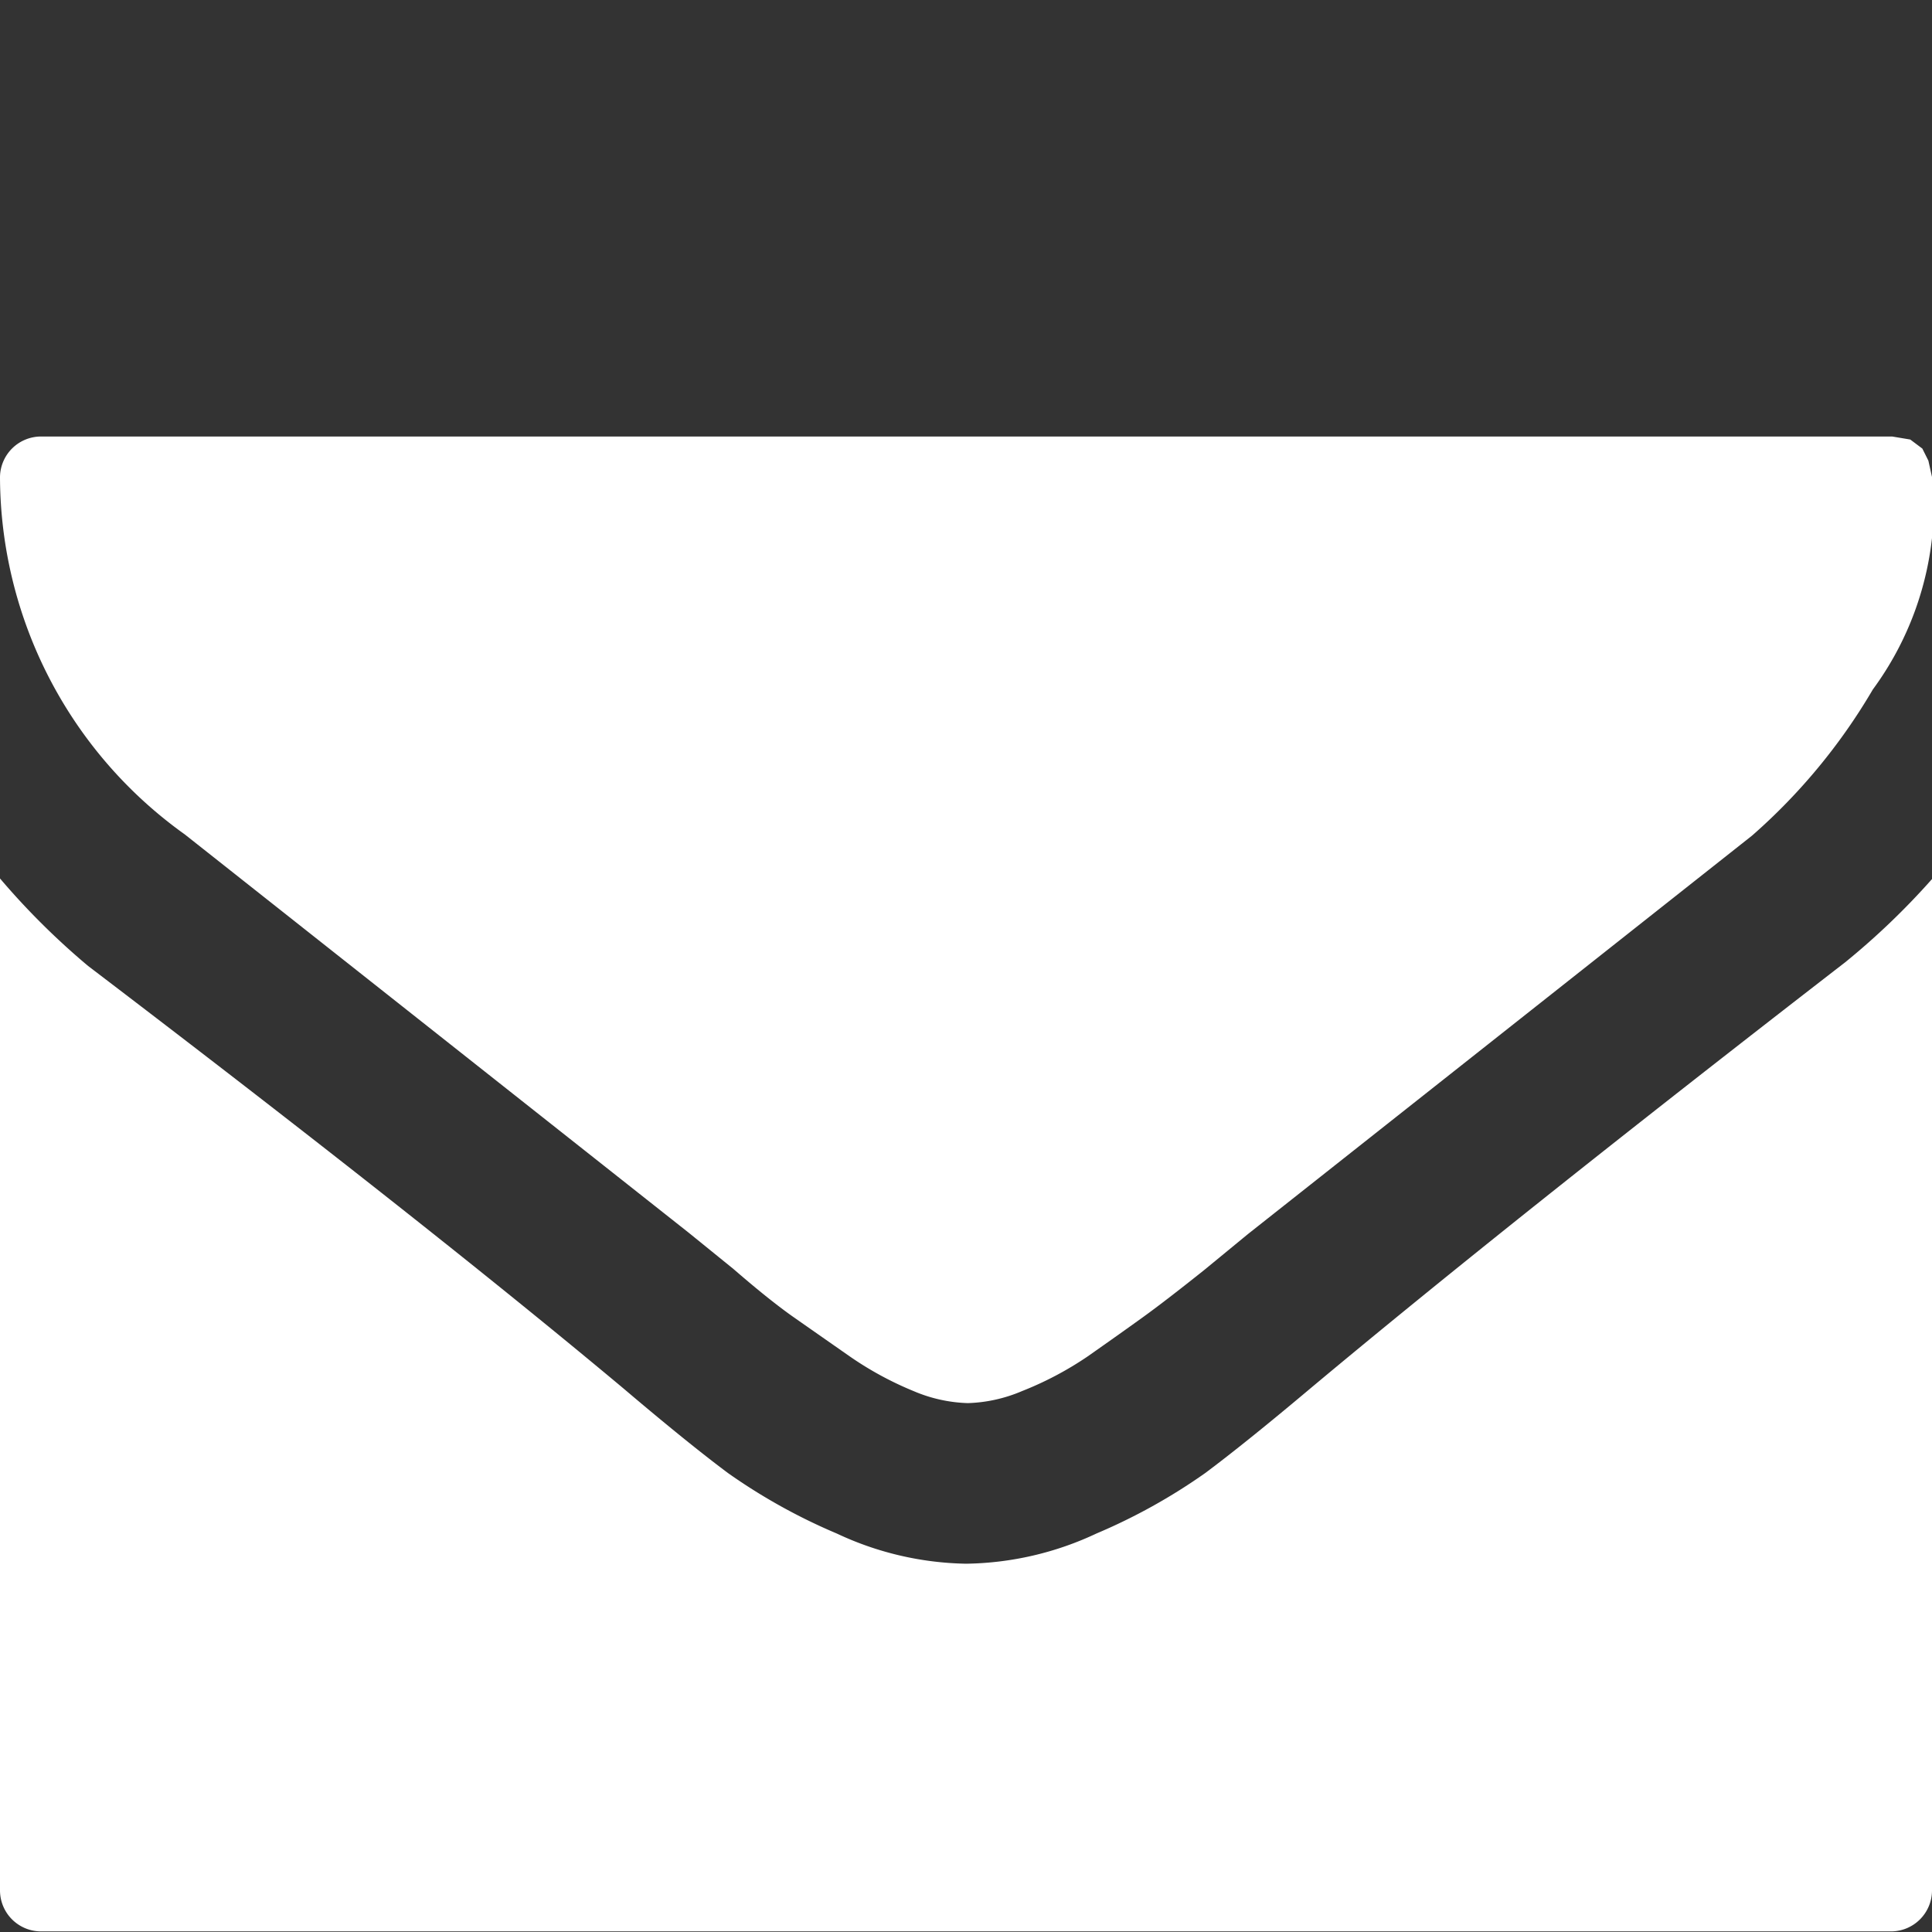
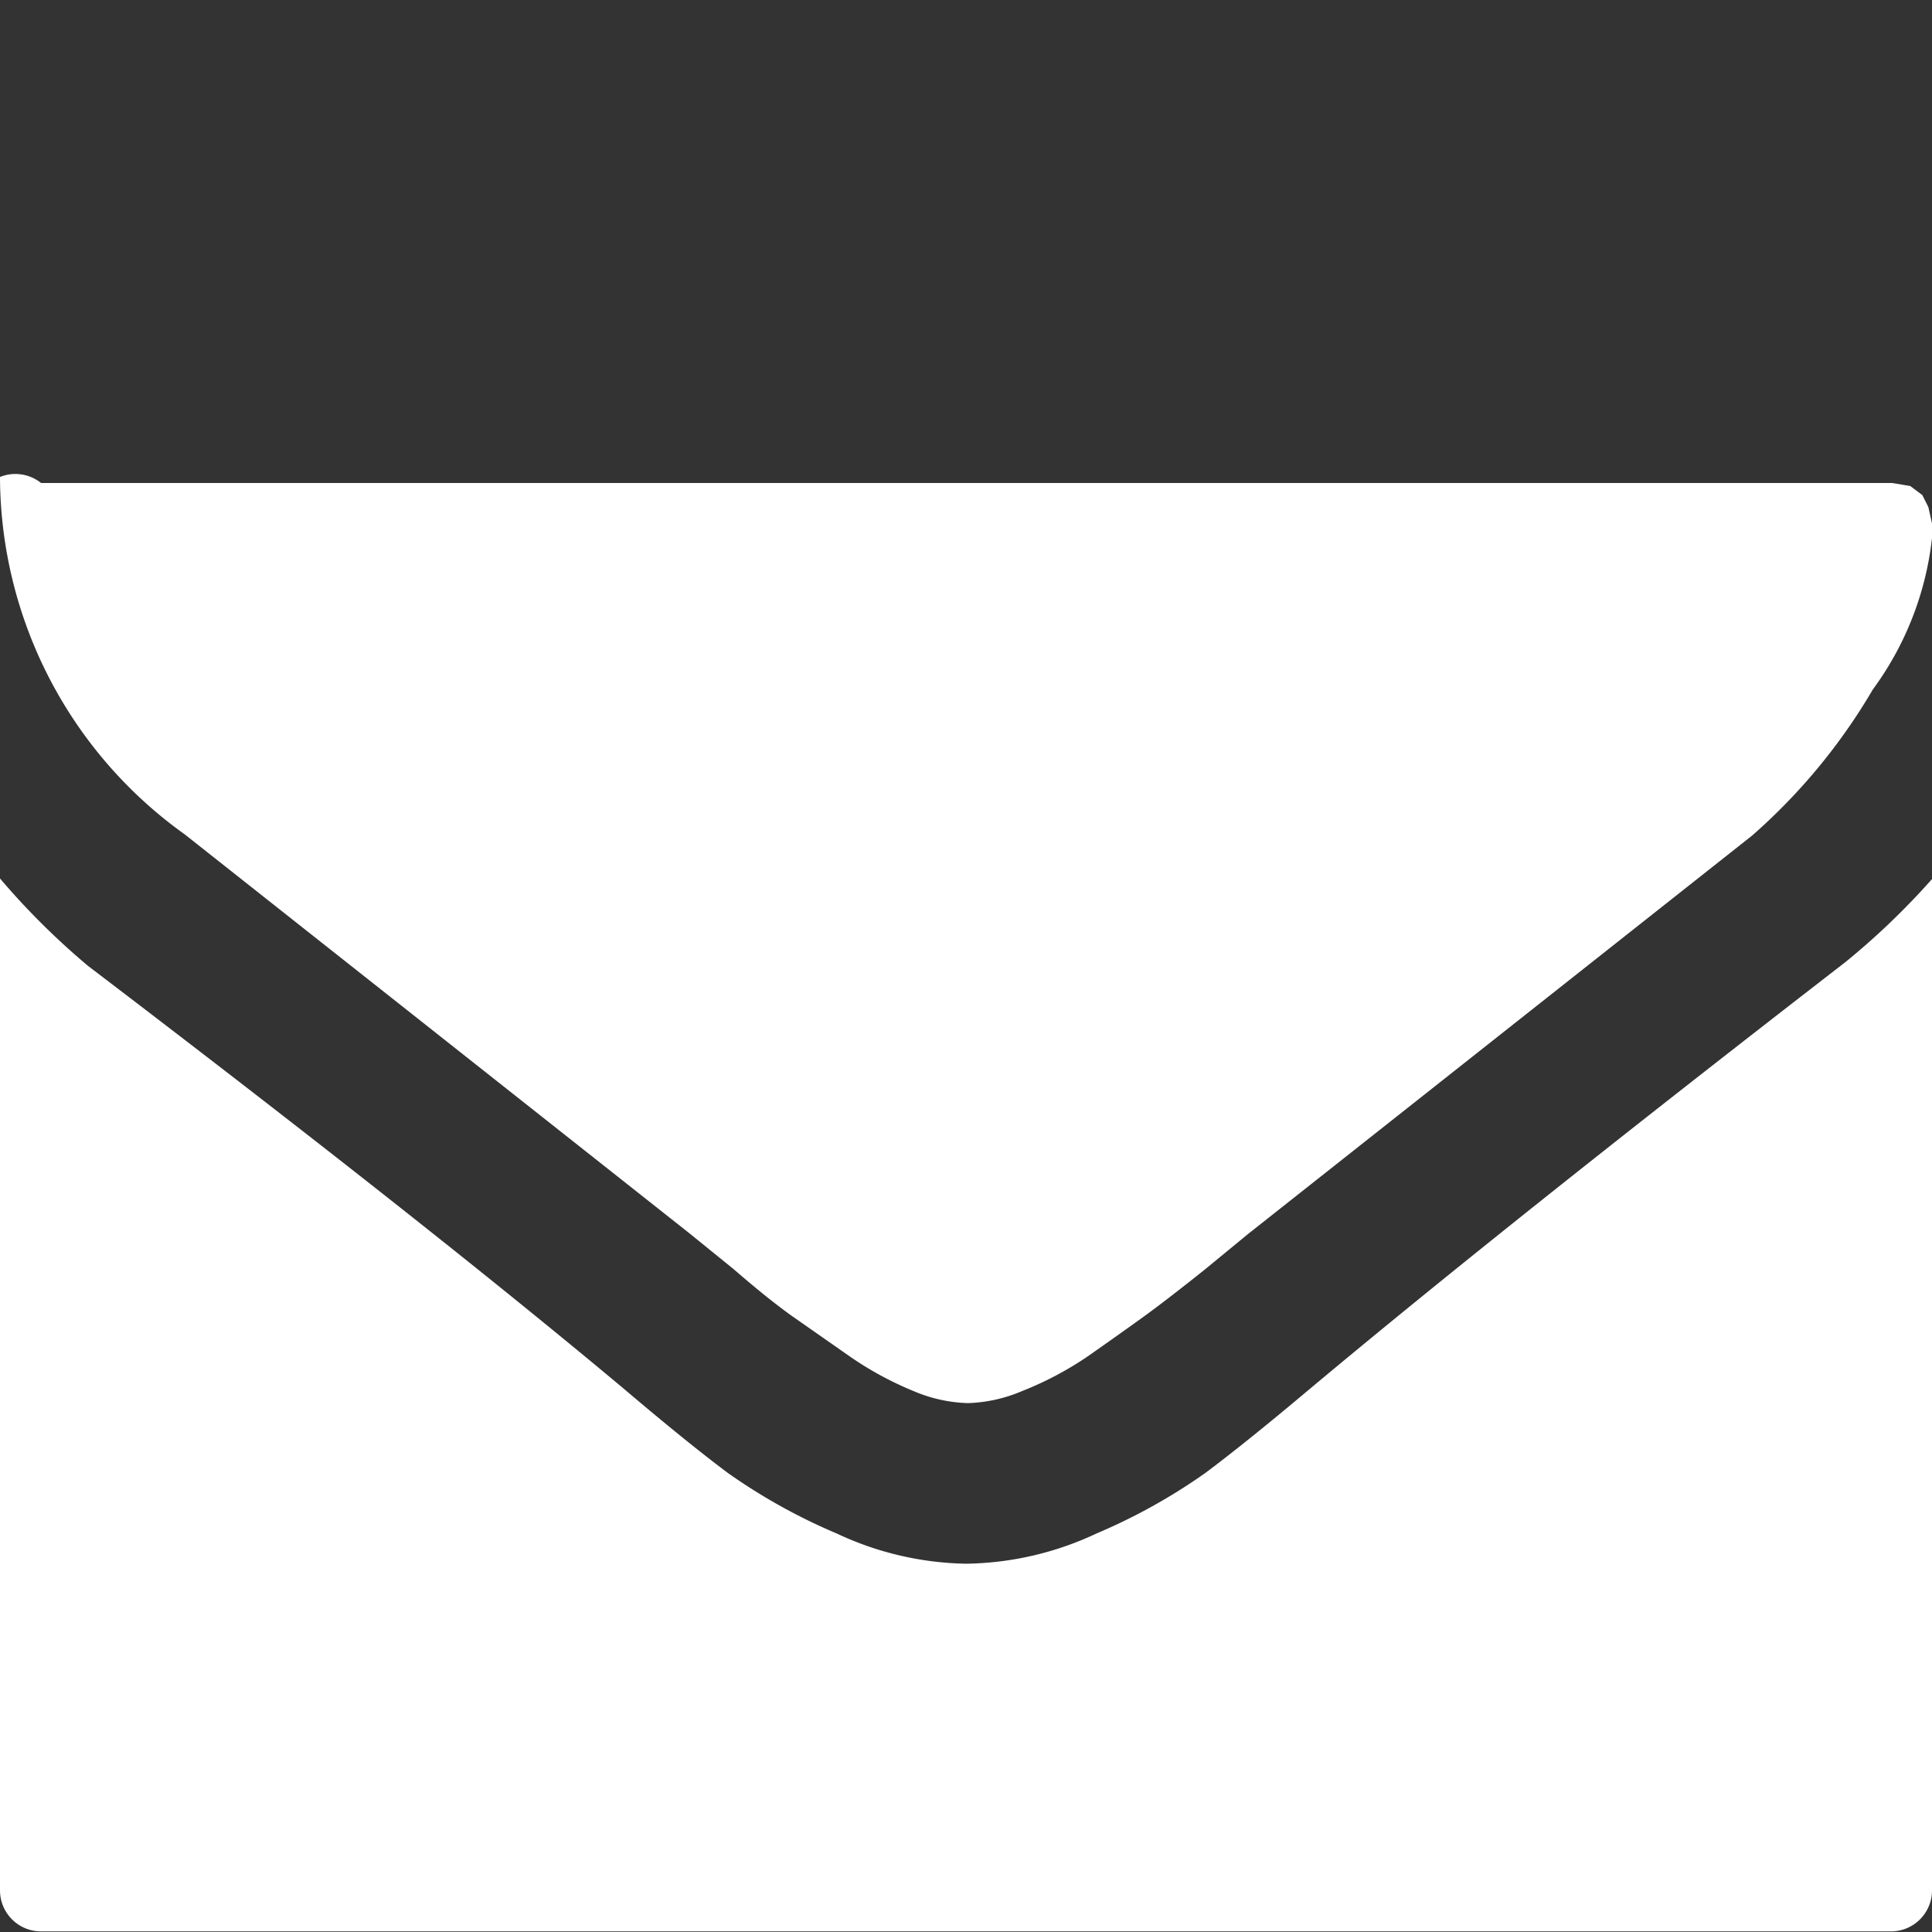
<svg xmlns="http://www.w3.org/2000/svg" viewBox="0 0 32 32">
  <rect x="0" y="0" width="32" height="32" fill="#333333" stroke="none" />
  <defs>
    <style>.cls-1{fill:#fff;}</style>
  </defs>
  <title>envelope</title>
-   <path d="M32 31.33V14.56a12.2 12.2 0 0 1-1.44 1.38Q25 20.24 21.7 23q-1.07.9-1.74 1.4a9.62 9.62 0 0 1-1.8 1 5.23 5.23 0 0 1-2.16.5 5.23 5.23 0 0 1-2.14-.5 9.62 9.62 0 0 1-1.8-1q-.67-.5-1.73-1.4-3.3-2.76-8.87-7A12.2 12.2 0 0 1 0 14.55v16.77a.68.68 0 0 0 .67.67h30.66a.68.68 0 0 0 .67-.67zm0-22.66V7.9l-.06-.27-.1-.2-.2-.15-.3-.05H.68A.68.68 0 0 0 0 7.9a7.3 7.3 0 0 0 3.06 5.92l8.35 6.6.74.6q.6.52 1 .8t.93.65a5.55 5.55 0 0 0 1.05.57 2.47 2.47 0 0 0 .9.2 2.47 2.47 0 0 0 .9-.2 5.55 5.55 0 0 0 1.08-.57q.57-.4.93-.66t1-.77l.73-.6 8.35-6.6a9.8 9.8 0 0 0 2-2.42 5.2 5.2 0 0 0 1-2.73z" class="cls-1" />
+   <path d="M32 31.33V14.56a12.2 12.2 0 0 1-1.44 1.38Q25 20.24 21.7 23q-1.07.9-1.74 1.4a9.62 9.62 0 0 1-1.8 1 5.23 5.23 0 0 1-2.16.5 5.23 5.23 0 0 1-2.14-.5 9.62 9.62 0 0 1-1.8-1q-.67-.5-1.73-1.4-3.3-2.76-8.87-7A12.2 12.2 0 0 1 0 14.55v16.77a.68.68 0 0 0 .67.67h30.66a.68.68 0 0 0 .67-.67zm0-22.66l-.06-.27-.1-.2-.2-.15-.3-.05H.68A.68.68 0 0 0 0 7.9a7.3 7.3 0 0 0 3.06 5.92l8.35 6.6.74.6q.6.52 1 .8t.93.65a5.55 5.55 0 0 0 1.05.57 2.47 2.47 0 0 0 .9.2 2.47 2.47 0 0 0 .9-.2 5.55 5.55 0 0 0 1.08-.57q.57-.4.93-.66t1-.77l.73-.6 8.35-6.6a9.8 9.8 0 0 0 2-2.42 5.2 5.2 0 0 0 1-2.73z" class="cls-1" />
</svg>